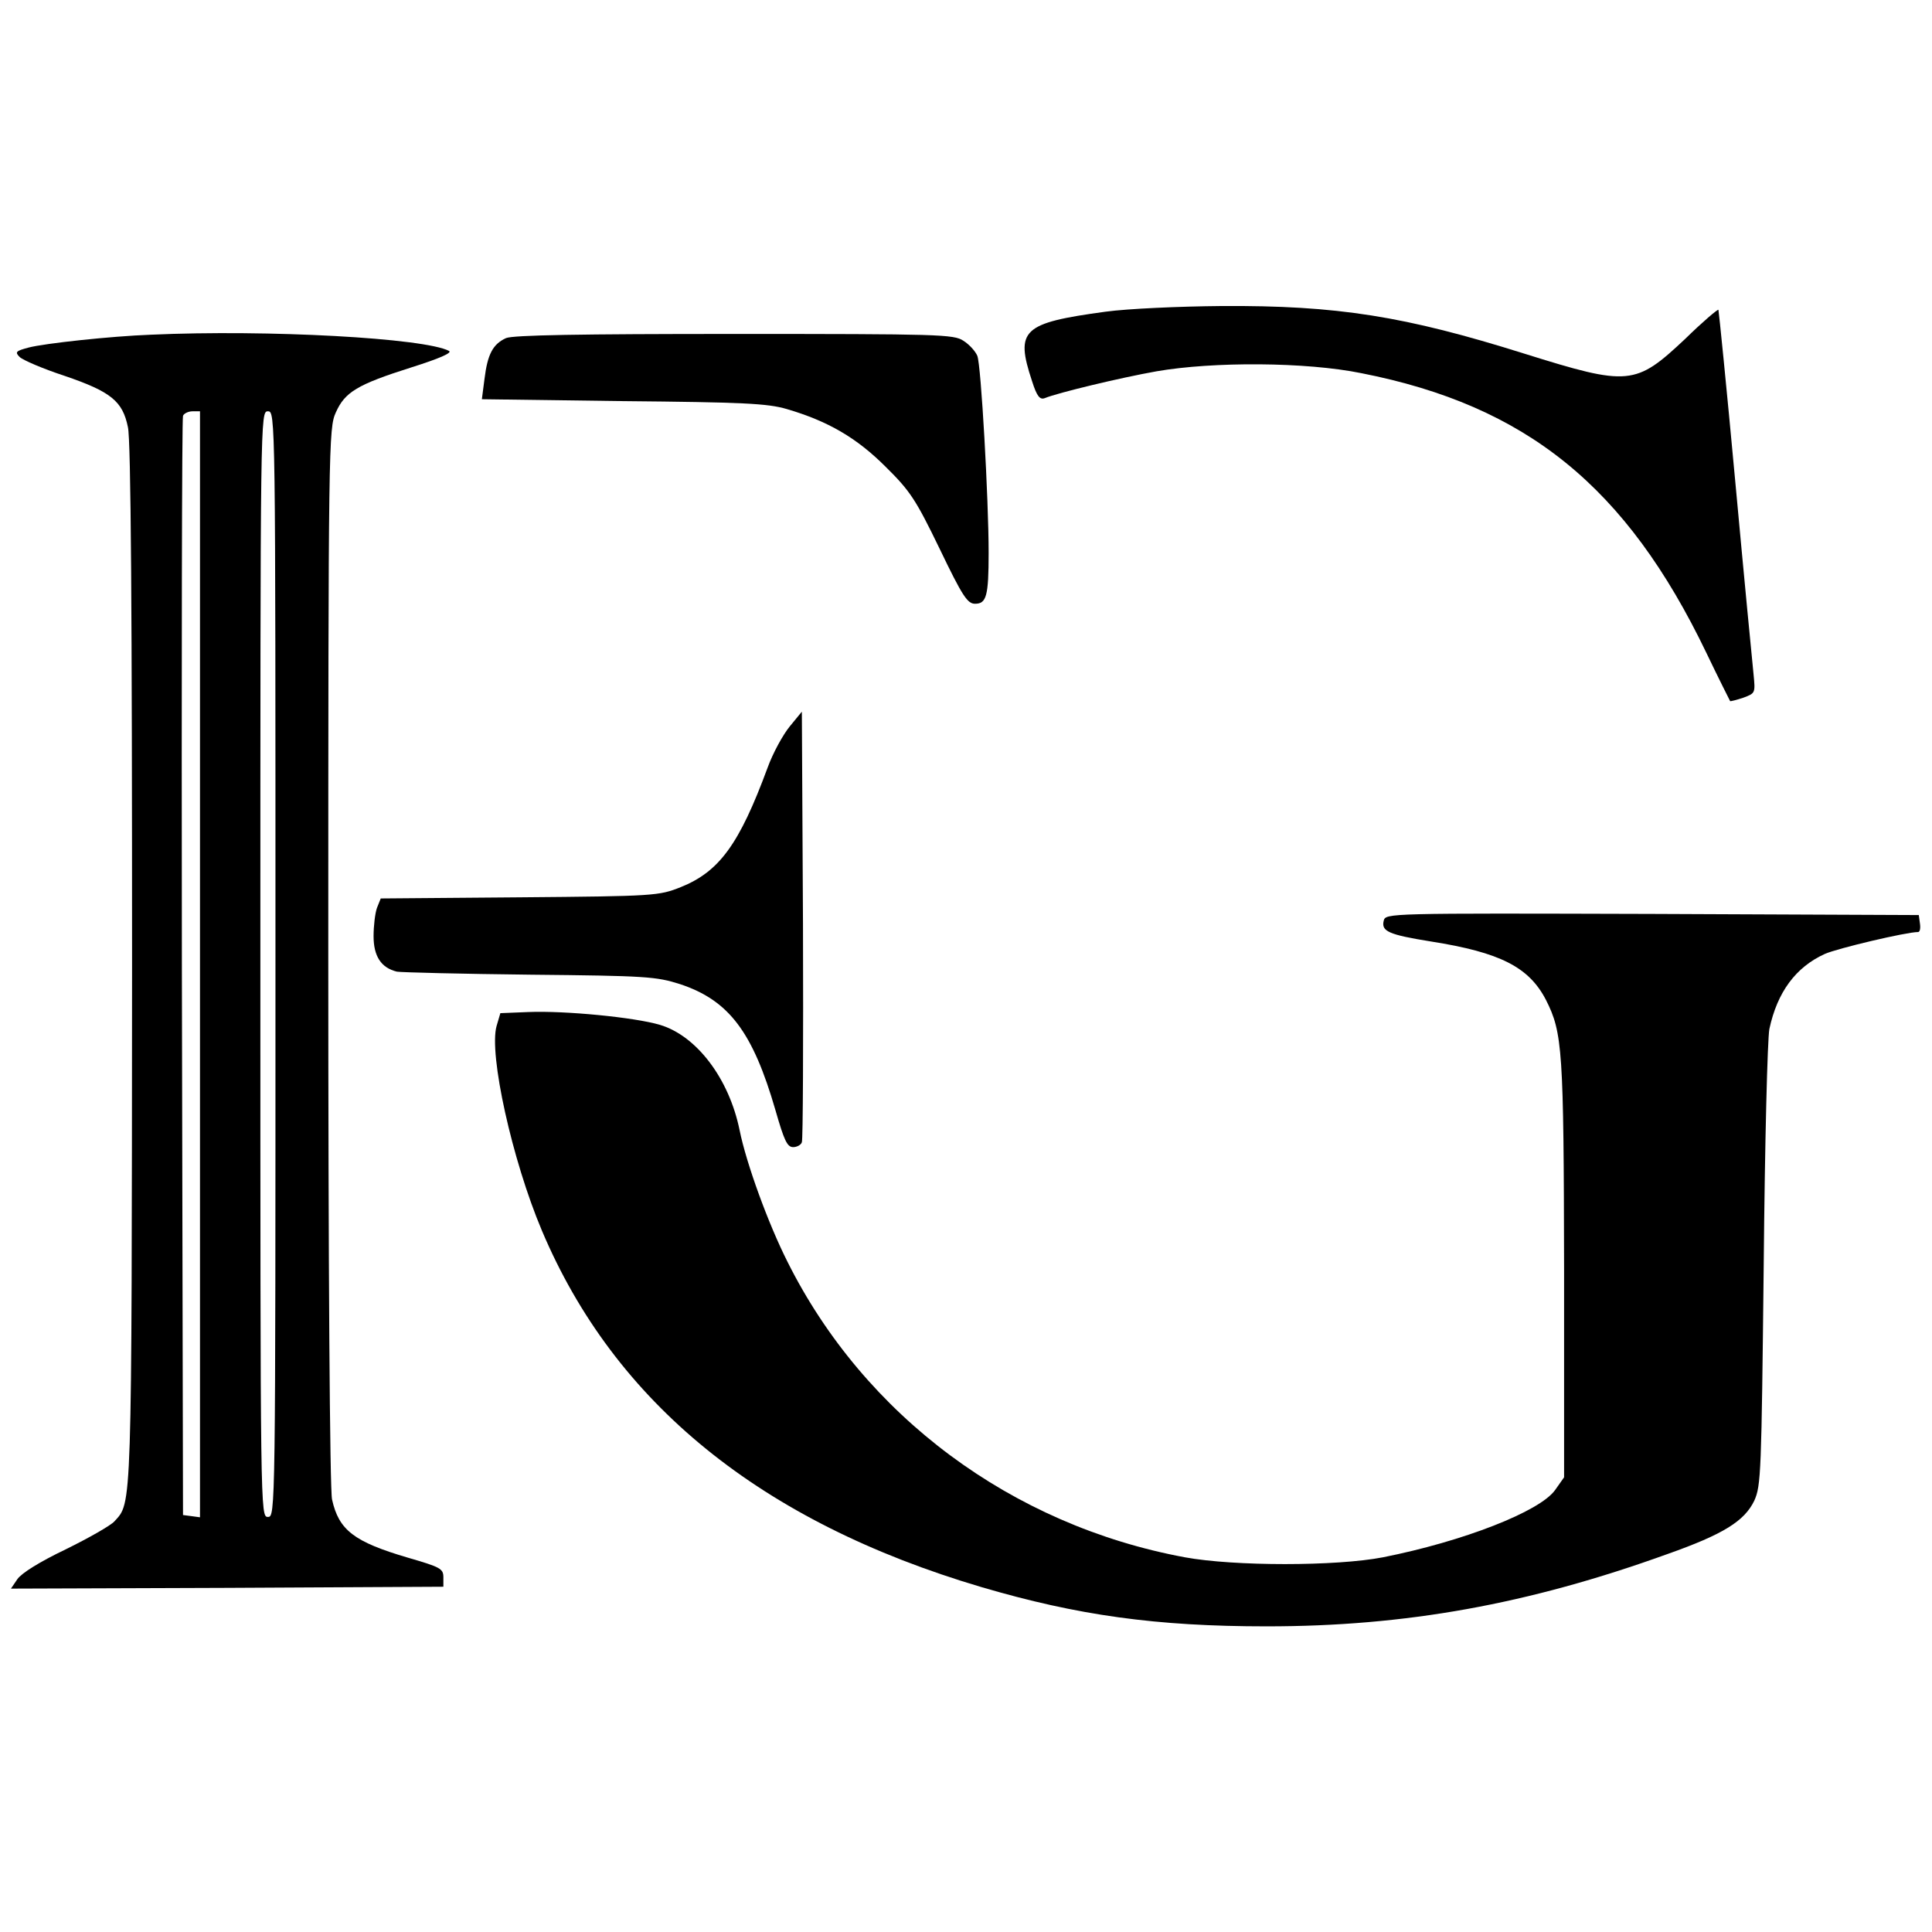
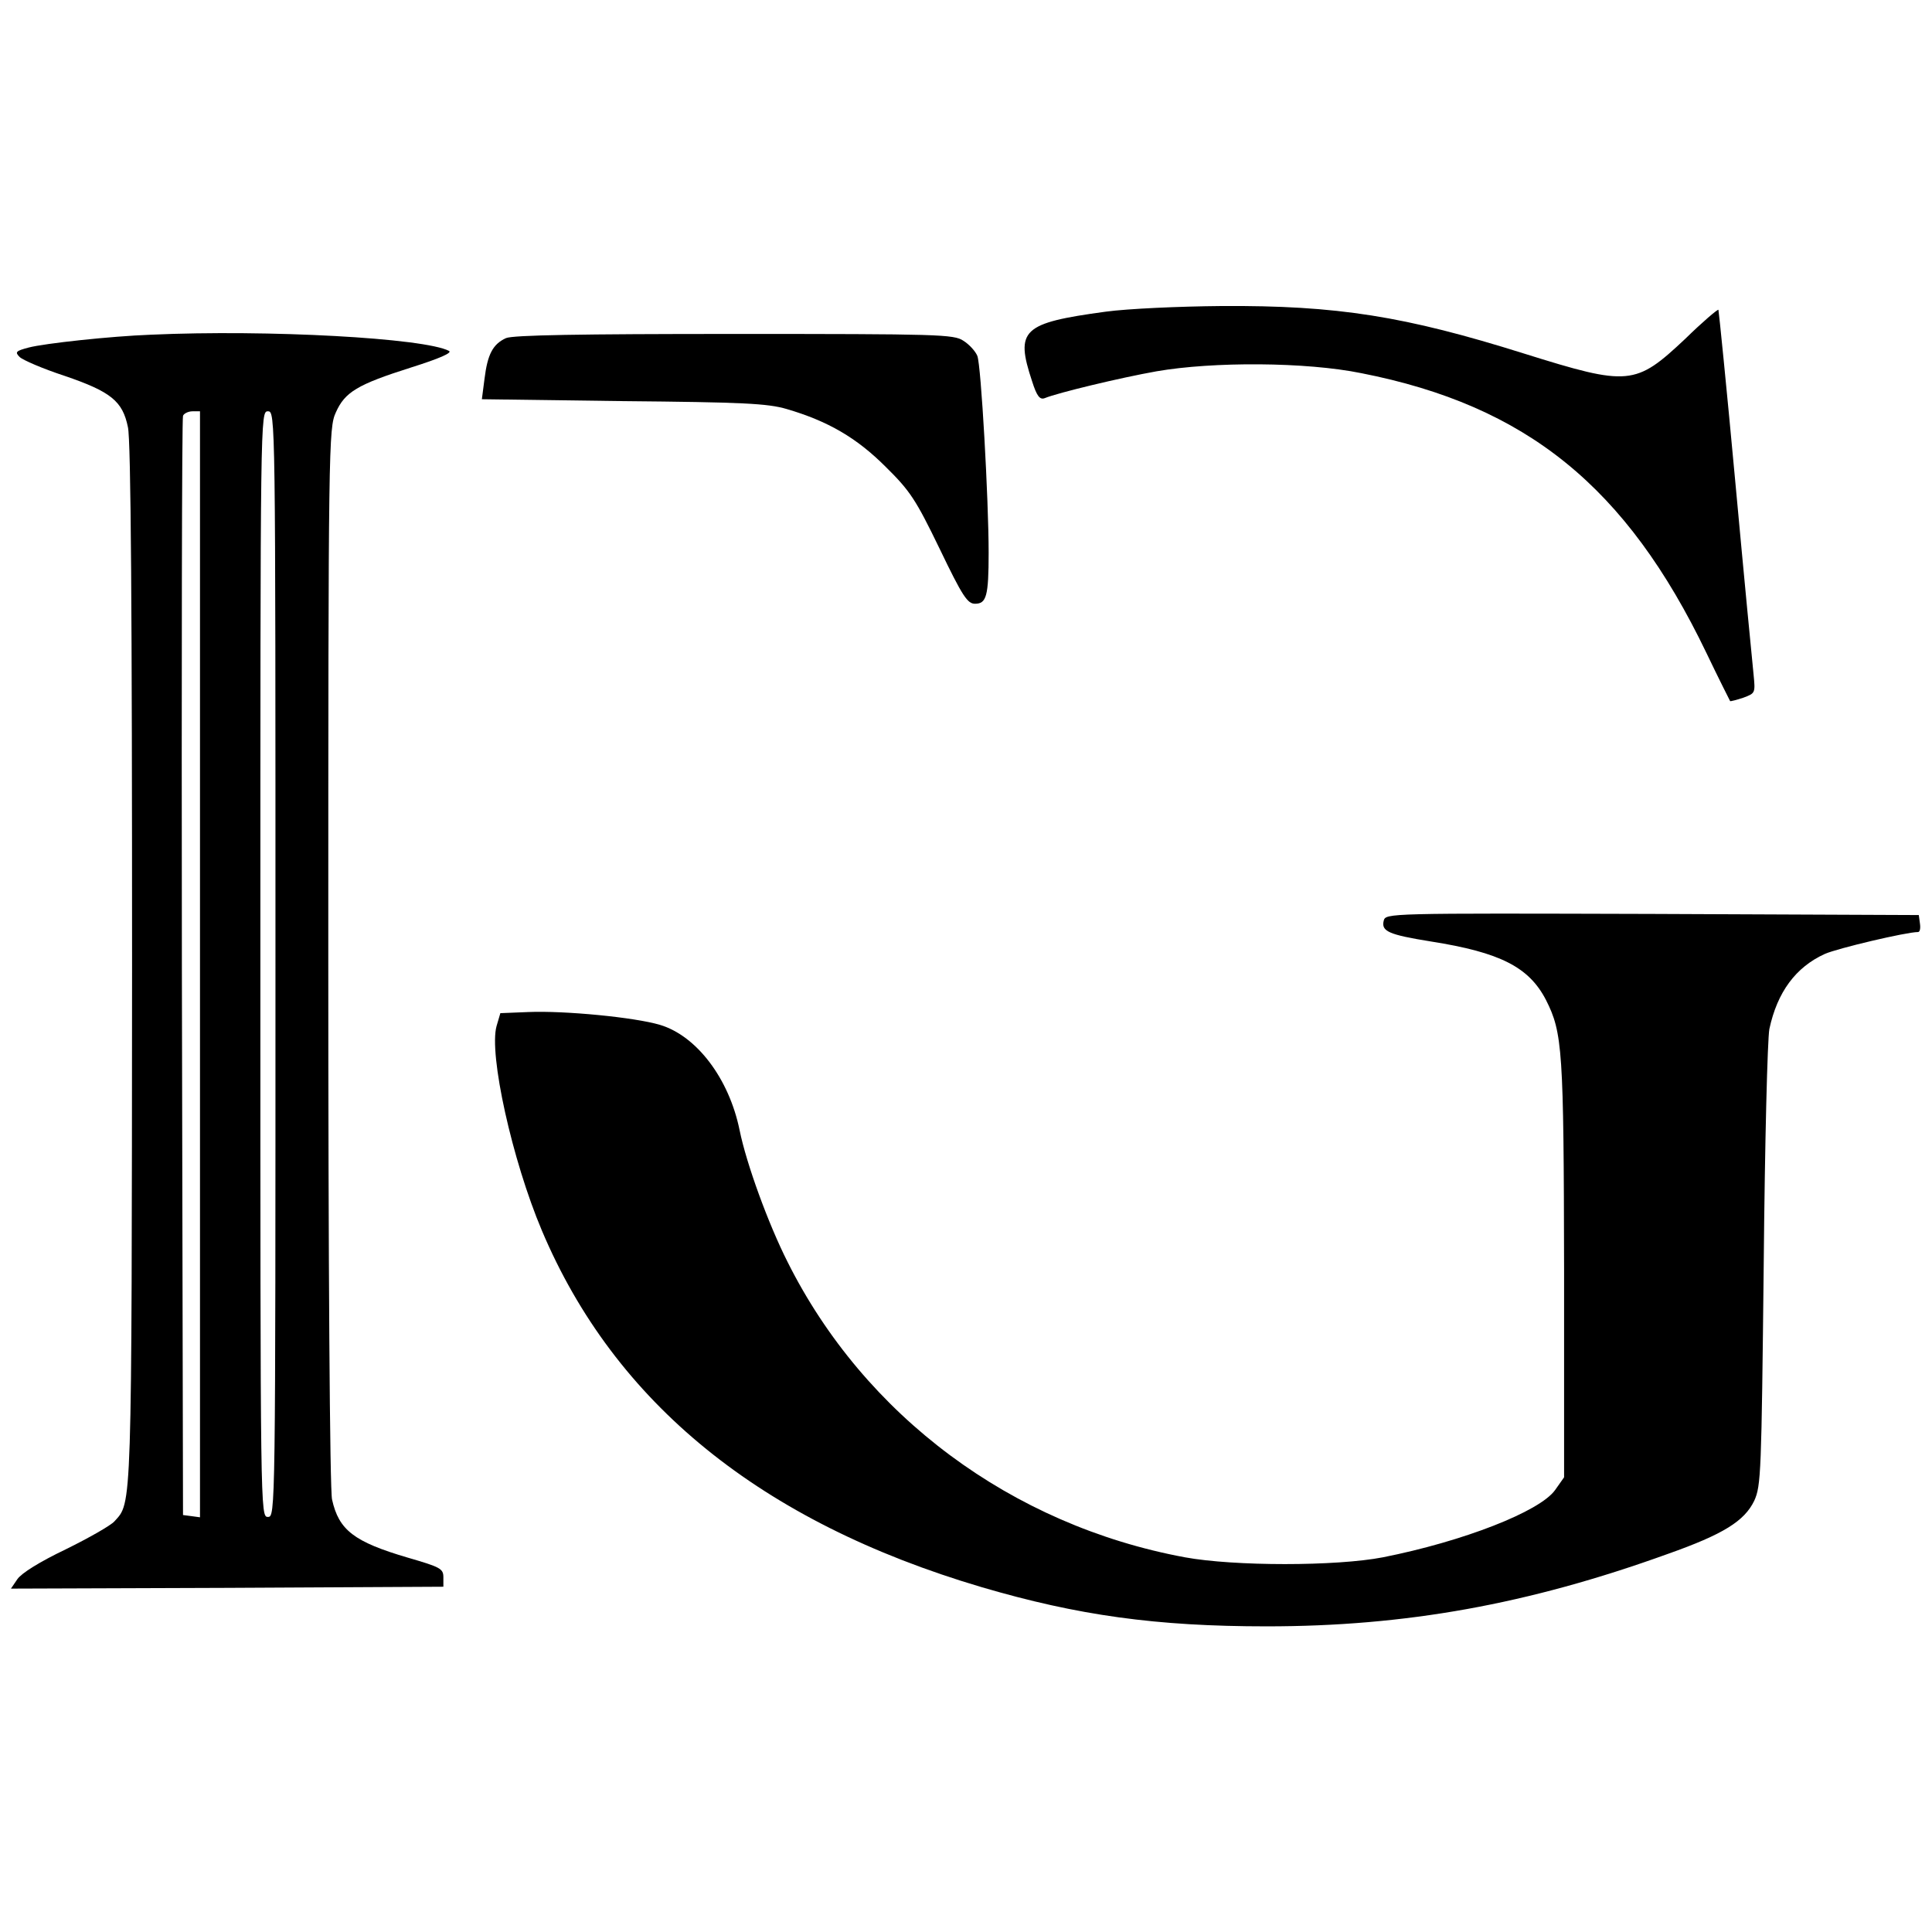
<svg xmlns="http://www.w3.org/2000/svg" version="1.0" width="512pt" height="512pt" viewBox="0 0 512 512" preserveAspectRatio="xMidYMid meet">
  <g transform="translate(0,512) scale(0.1,-0.1)" fill="#000000" stroke="none">
    <path d="M2930 4294 c-221 -30 -240 -48 -195 -184 13 -41 21 -50 34 -45 34 14 200 54 296 71 150 26 396 25 543 -5 437 -86 702 -300 914 -741 33 -69 62 -126 63 -128 1 -1 17 3 35 9 32 12 32 12 27 63 -3 28 -25 256 -48 506 -23 250 -44 457 -45 459 -2 2 -42 -32 -88 -77 -132 -124 -149 -126 -427 -39 -315 99 -495 128 -802 126 -113 -1 -248 -7 -307 -15z" />
    <path d="M400 4233 c-107 -4 -282 -23 -324 -34 -34 -9 -37 -12 -24 -25 8 -8 61 -31 119 -50 123 -42 154 -67 168 -136 8 -33 11 -497 11 -1426 -1 -1462 0 -1422 -47 -1474 -10 -11 -68 -44 -129 -74 -69 -33 -117 -63 -128 -79 l-17 -25 573 2 573 3 0 25 c0 23 -8 27 -94 52 -143 42 -183 73 -201 154 -6 22 -10 634 -10 1439 0 1359 1 1401 20 1442 24 54 57 74 199 119 76 24 110 39 101 44 -64 34 -479 57 -790 43z m130 -1669 l0 -1465 -22 3 -23 3 -3 1450 c-1 798 0 1456 3 1463 2 6 14 12 25 12 l20 0 0 -1466z m200 1 c0 -1458 0 -1465 -20 -1465 -20 0 -20 7 -20 1465 0 1458 0 1465 20 1465 20 0 20 -7 20 -1465z" />
    <path d="M1341 4224 c-35 -16 -49 -43 -57 -108 l-7 -54 374 -5 c317 -3 383 -6 434 -21 109 -32 185 -76 262 -153 65 -64 80 -87 143 -217 61 -127 74 -146 94 -146 30 0 36 20 36 135 0 141 -20 498 -30 522 -5 12 -21 30 -37 40 -25 17 -66 18 -606 18 -411 0 -587 -3 -606 -11z" />
-     <path d="M2093 3195 c-18 -22 -45 -71 -59 -110 -75 -203 -128 -275 -230 -316 -58 -23 -68 -24 -427 -27 l-368 -3 -10 -25 c-5 -14 -9 -48 -9 -75 0 -53 20 -84 62 -94 13 -2 172 -6 353 -8 308 -3 334 -5 397 -25 130 -43 193 -127 253 -334 23 -80 31 -98 47 -98 10 0 21 6 23 13 3 6 4 266 3 577 l-3 564 -32 -39z" />
    <path d="M3667 2680 c-7 -28 13 -37 125 -55 184 -29 260 -68 305 -155 44 -87 47 -132 48 -715 l0 -550 -24 -34 c-41 -57 -244 -136 -456 -178 -124 -24 -394 -24 -525 0 -459 85 -849 375 -1053 783 -51 101 -109 260 -127 349 -28 137 -114 250 -211 279 -67 20 -252 38 -349 34 l-74 -3 -10 -34 c-21 -74 41 -355 120 -542 193 -457 580 -772 1165 -945 255 -75 463 -104 756 -104 367 0 692 58 1063 192 147 52 203 87 229 141 18 40 19 73 25 622 3 331 10 601 15 628 21 98 70 164 147 199 34 15 216 58 247 58 5 0 7 10 5 23 l-3 22 -706 3 c-702 2 -707 2 -712 -18z" />
  </g>
</svg>